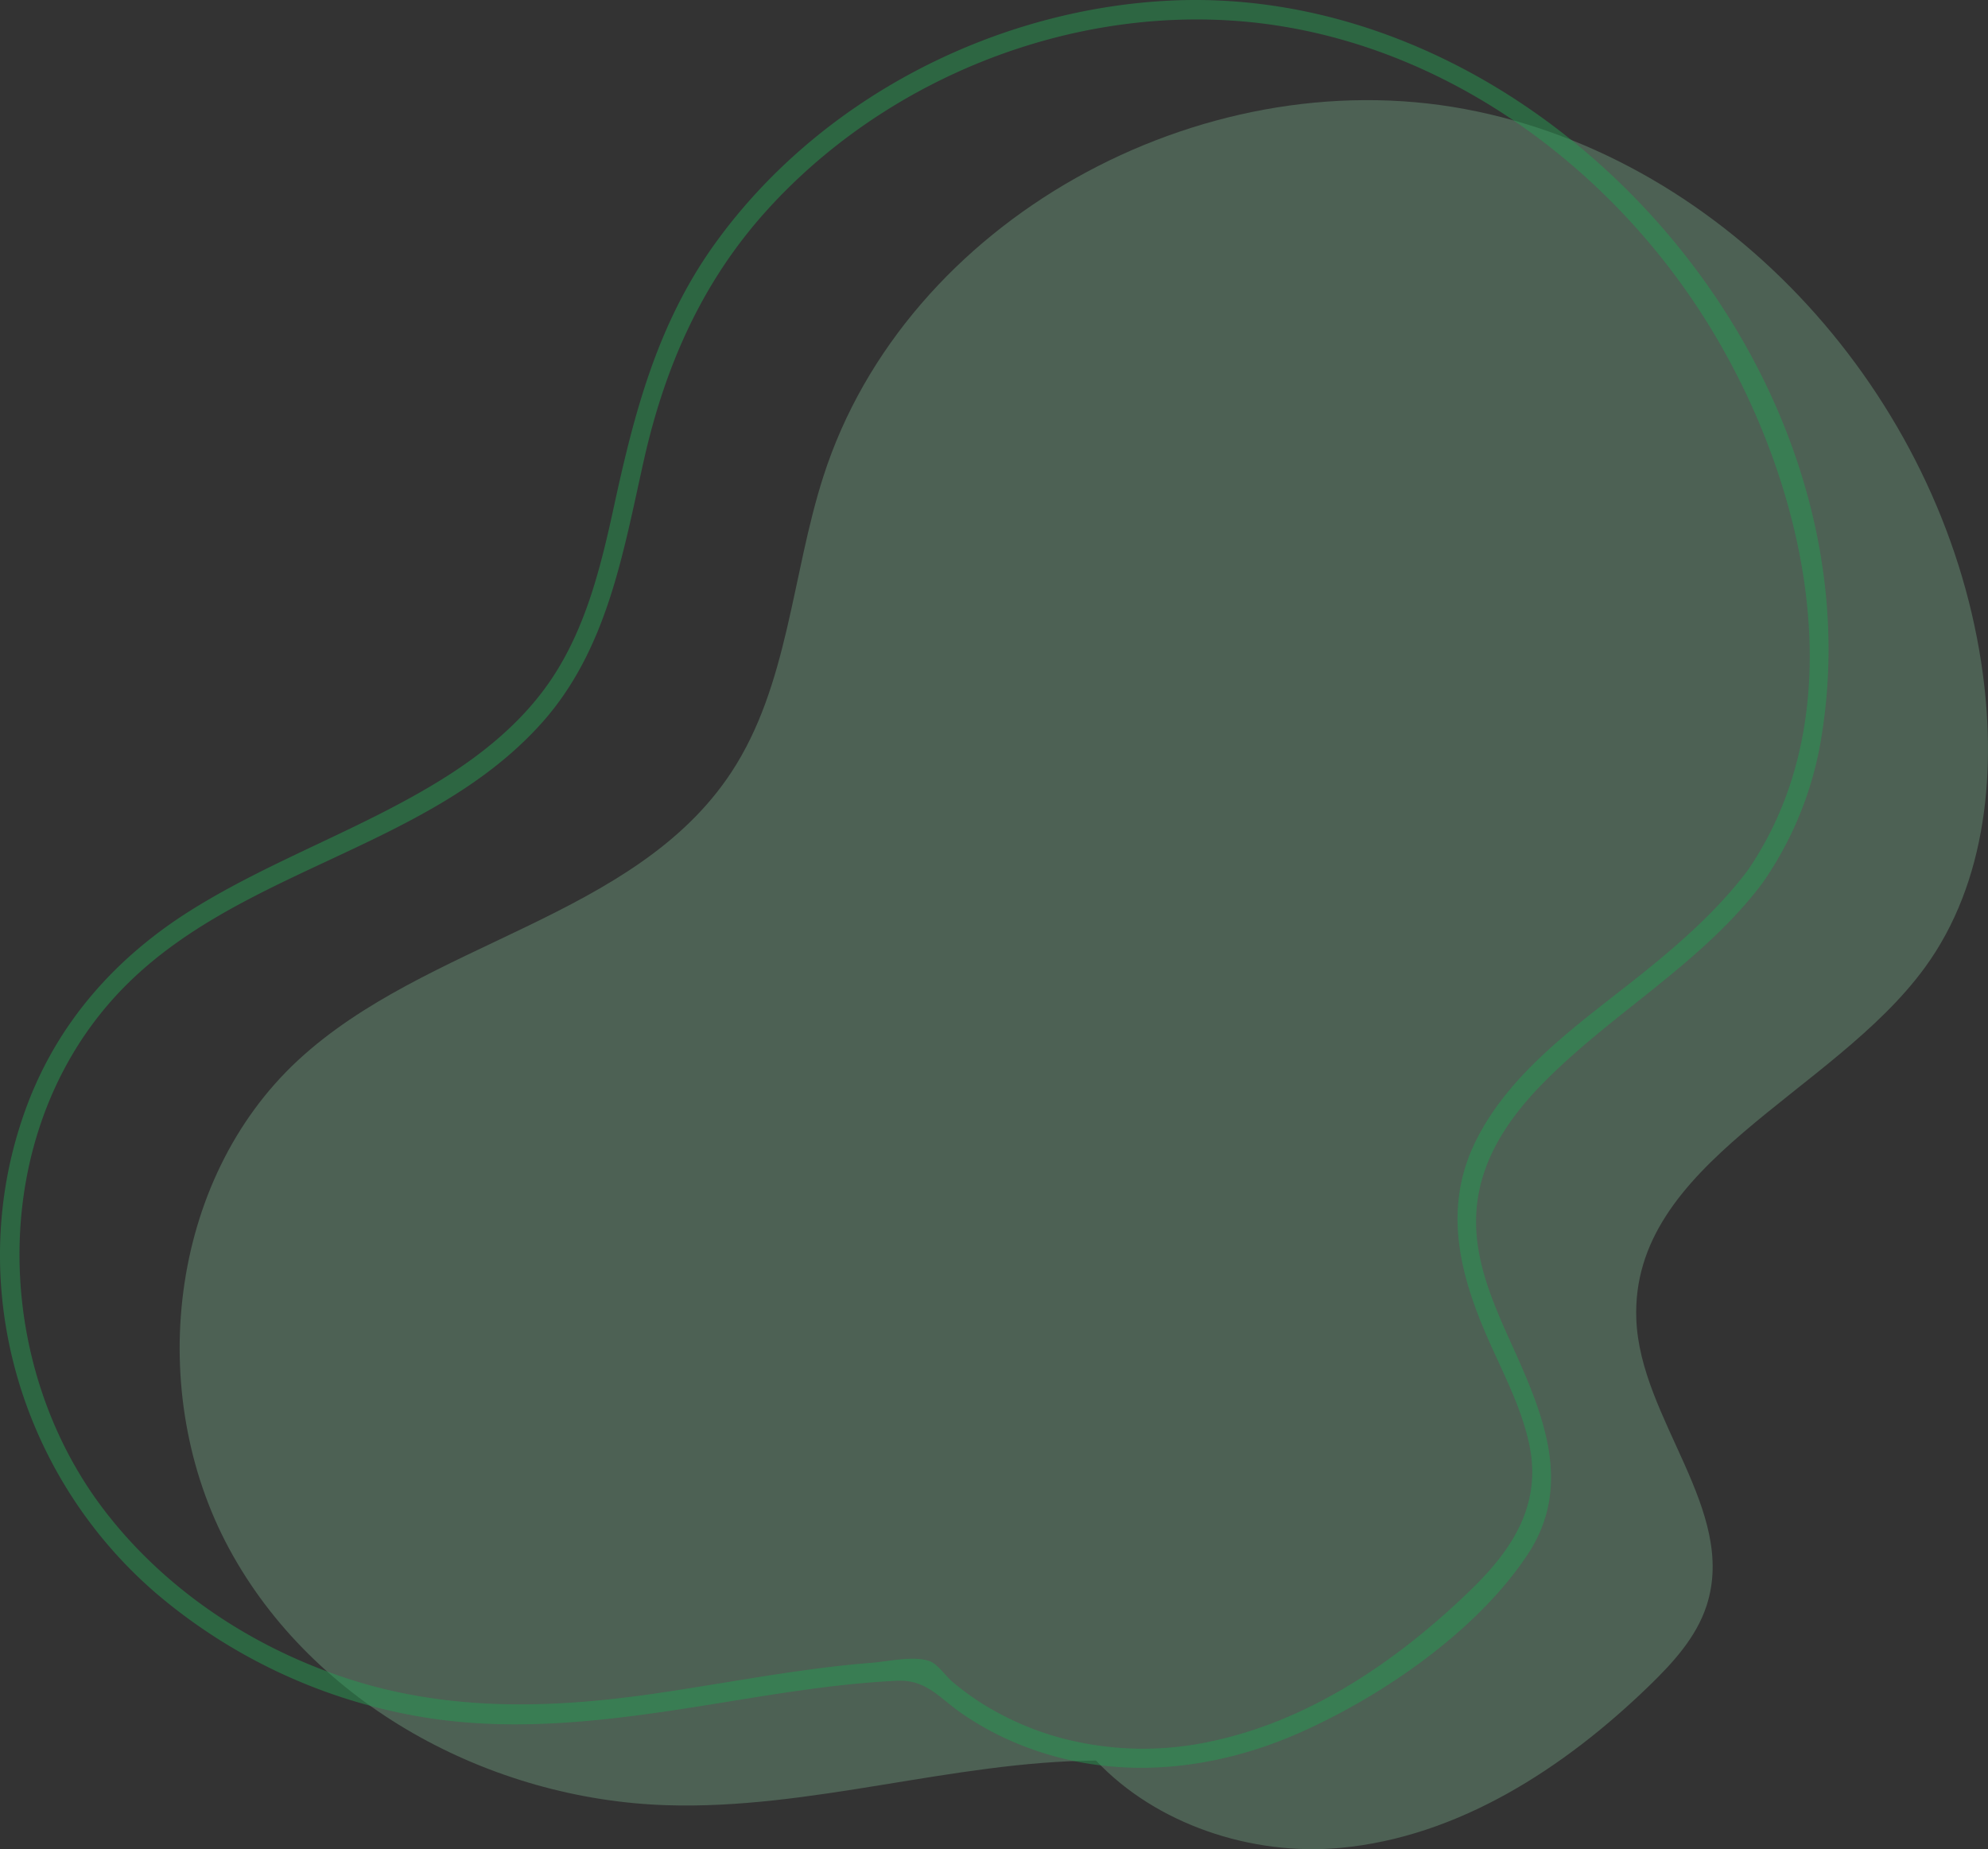
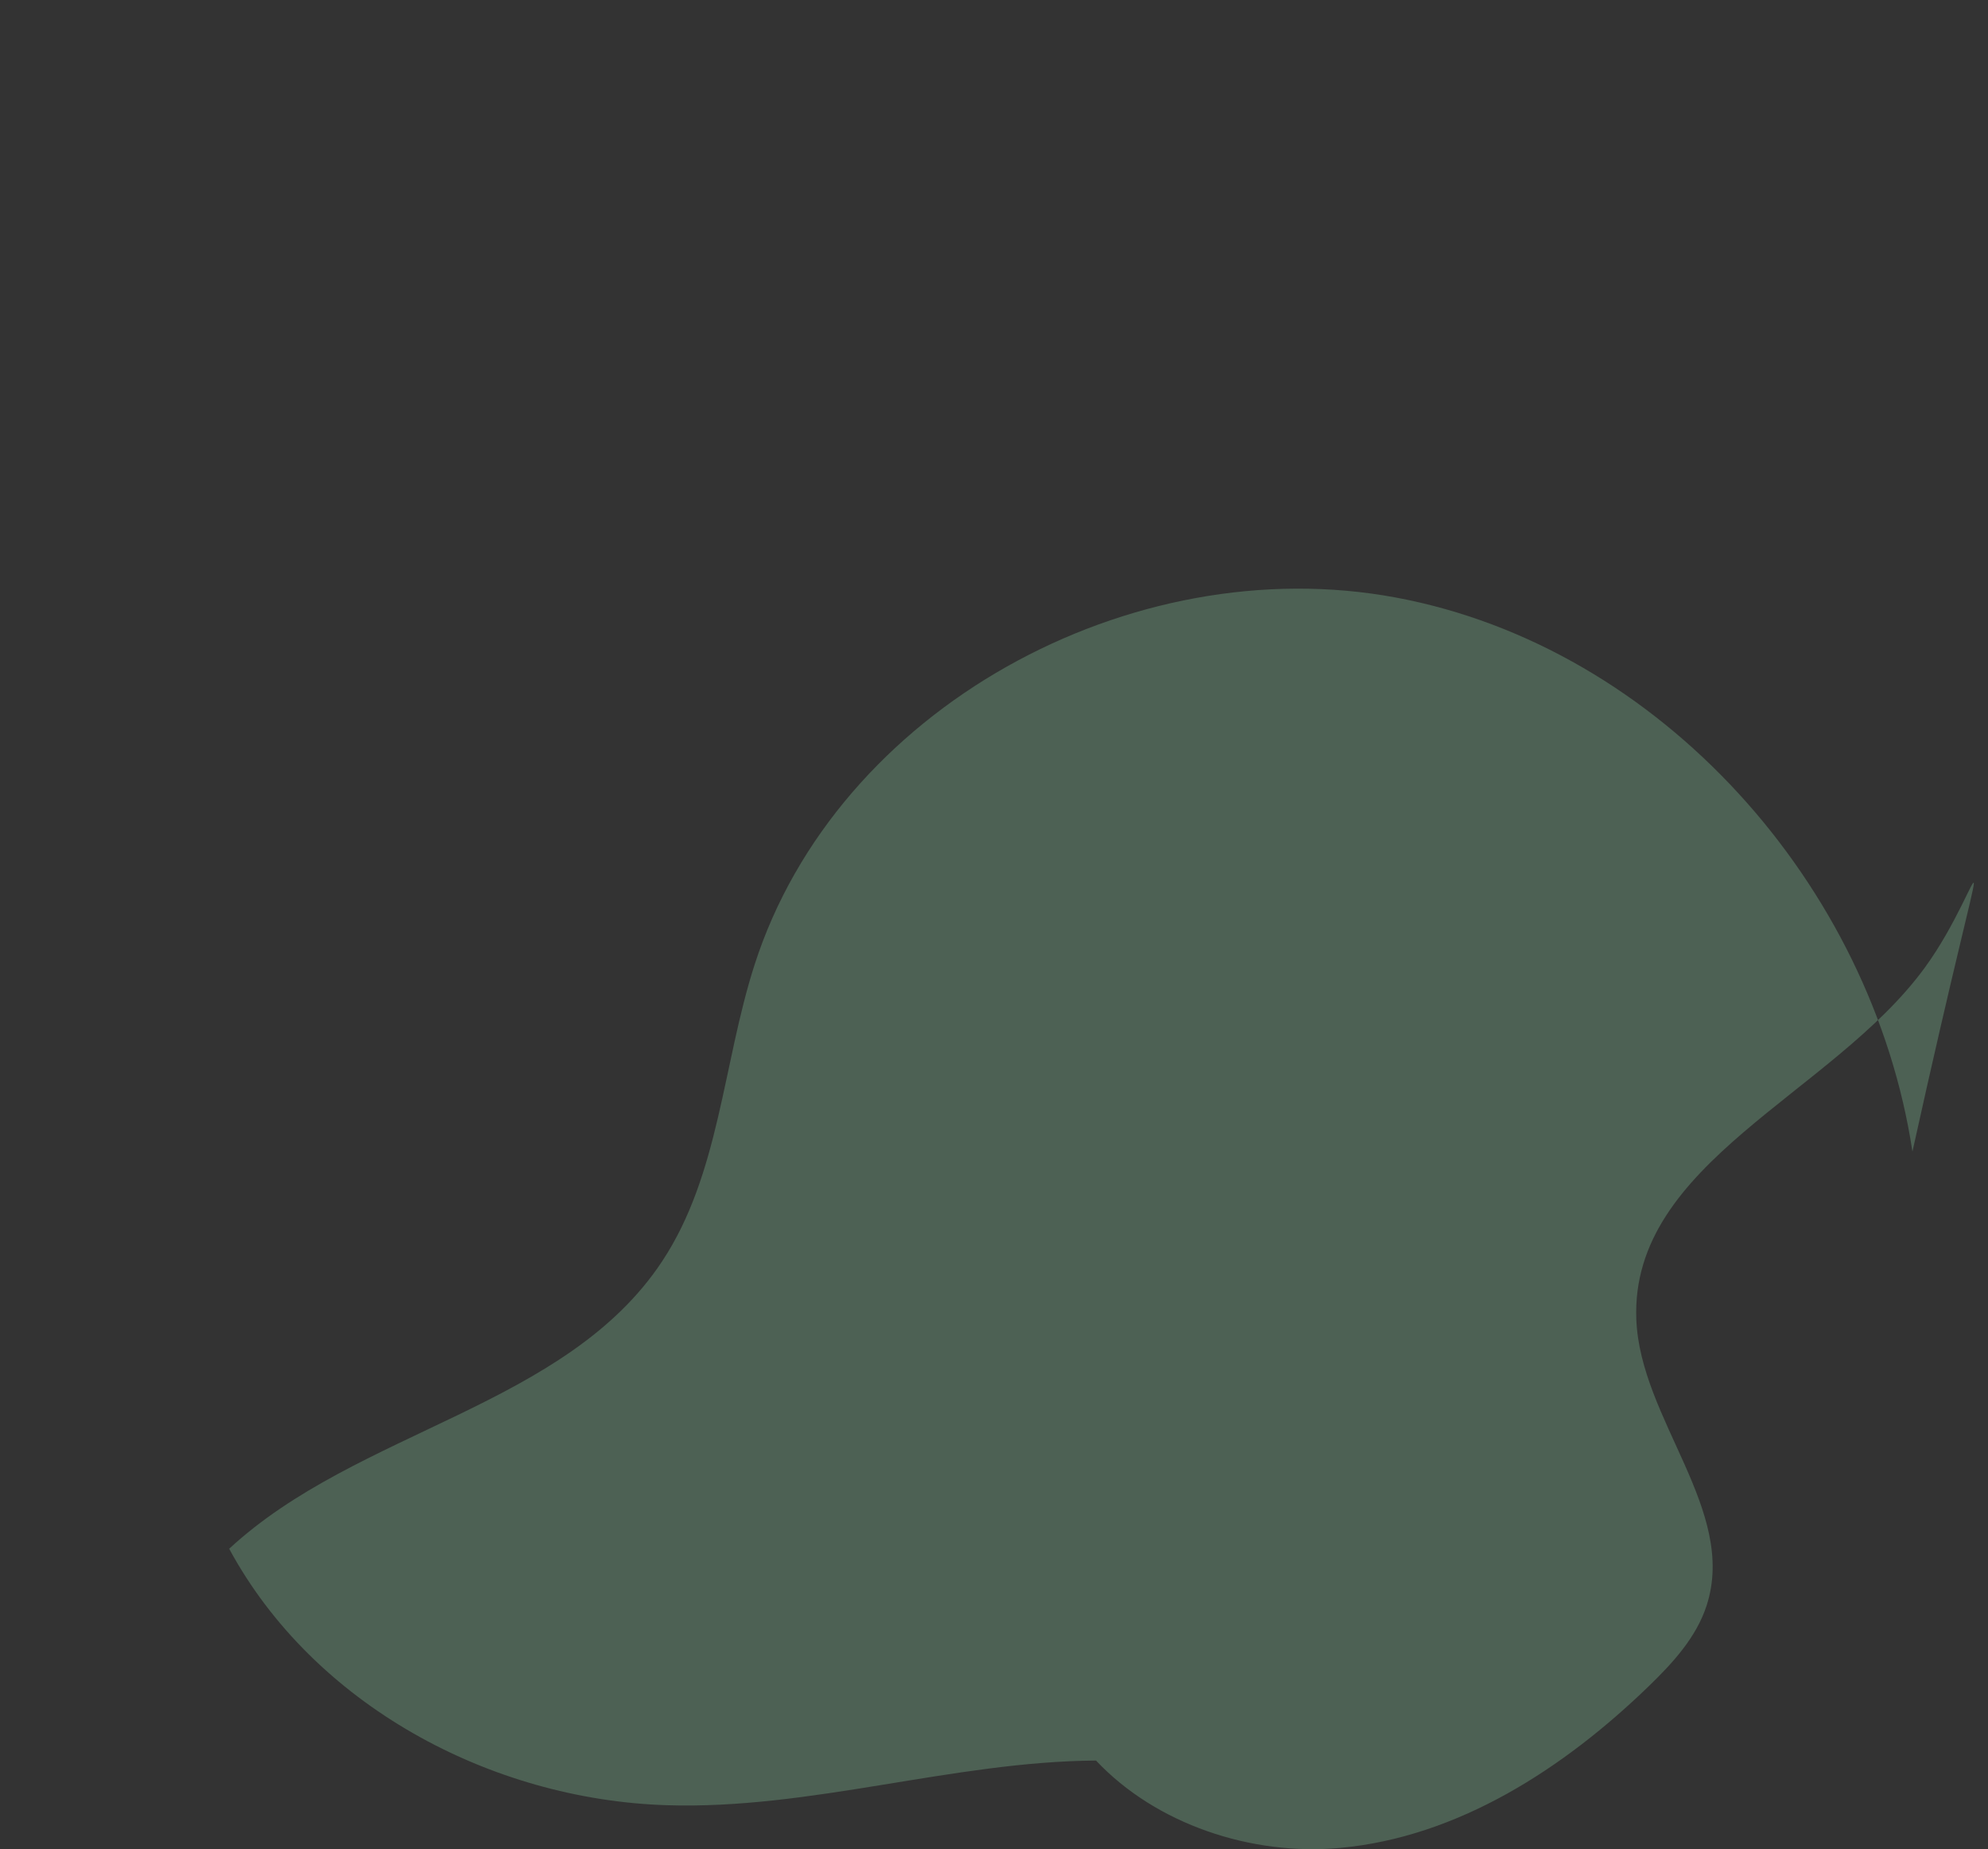
<svg xmlns="http://www.w3.org/2000/svg" width="551.093" height="512.568" viewBox="0 0 551.093 512.568">
  <rect x="0" y="0" width="551.093" height="512.568" fill="#333333" stroke="none" />
  <g id="Group_208884" data-name="Group 208884" opacity="0.72">
-     <path id="Shape_" data-name="Shape  " d="M323.761,1954.669c-25.634,35.088-81.614,54.01-79.955,97.446,1.061,27.757,28.06,52.952,19.483,79.368-2.858,8.8-9.354,15.881-16,22.311-23.6,22.852-52.891,41.84-85.592,44.856-24.635,2.273-51.086-6.59-67.672-24.215-39.68.258-79.138,13.655-119.047,12.376-49.009-1.569-97.916-27.925-121.247-71.084s-16.889-102.07,19.088-135.408c35.622-33.008,93.368-39.233,120.095-79.792,15.837-24.035,16.727-54.63,25.533-82.039,22.829-71.089,104.474-115.52,177.83-101.828s131.971,79.749,143.161,153.576C343.841,1899.285,341.086,1930.956,323.761,1954.669Z" transform="translate(209.799 -1686.433)" fill="#a4ffc5" opacity="0.31" />
-     <path id="Shape_2" data-name="Shape  " d="M372.585,1931.463c-16.747,22.142-41.465,35.673-60.7,55.28-9.5,9.676-17.316,21.182-18.38,35.046-.99,12.932,4.167,24.942,9.38,36.471,8.648,19.134,17.753,39.413,4.868,58.95-14.035,21.279-40.219,39.285-63.174,49.472-24.427,10.841-51.876,13.535-77.066,3.571a82.867,82.867,0,0,1-16.649-8.841c-6.442-4.452-9.849-9.5-18.135-9.091-15.526.754-30.9,3.223-46.22,5.714-29.192,4.748-58.7,9.381-88.126,3.832a152.283,152.283,0,0,1-71.063-33.934c-38.347-33.143-53.542-87.107-35.661-134.986,8.662-23.2,24.753-41.249,45.6-54.287,22.091-13.813,47-22.322,69.147-36.022,11.981-7.41,23.149-16.573,30.972-28.433,9.41-14.274,13.47-31.068,17.054-47.56,5.7-26.23,12.1-50.65,28-72.727,28.585-39.674,76.314-64.508,124.9-67.254,103.7-5.863,198.275,100.577,181.91,203.309a97.571,97.571,0,0,1-16.236,40.9c-1.966,2.817-6.773.329-4.779-2.522,32.837-47.029,15.135-114.547-14.7-158.574-28.174-41.573-73.6-72.8-124.3-77.358-49-4.4-99.718,16-132.6,52.483-17.953,19.919-28.151,43.278-33.977,69.261-5.788,25.81-10.162,52.614-28.523,72.948-32.223,35.686-86.053,40.23-118.31,75.9-35.006,38.712-33.855,100.956-3.041,141.6,17.13,22.6,41.974,38.927,68.873,47.454,27.279,8.648,55.12,7.938,83.151,3.931,13.786-1.972,27.485-4.51,41.278-6.438,6.581-.922,13.183-1.71,19.81-2.228,4.518-.352,11.984-2.106,16.248-.354,2.069.851,4.294,4.093,6.094,5.629a73.306,73.306,0,0,0,9.33,6.7,80.785,80.785,0,0,0,20.676,8.846,88.545,88.545,0,0,0,43.1.648c27.129-6.075,51.181-22.788,70.841-41.927,11.4-11.1,19.378-23.481,15.988-39.86-2.027-9.8-6.739-18.919-10.812-27.977-8.237-18.323-13.5-37.154-4.1-56.236,10.21-20.719,31.294-34.3,48.632-48.488,9.785-8,19.107-16.45,26.756-26.565C370.739,1924.988,374.672,1928.707,372.585,1931.463Z" transform="translate(115.797 -1686.433)" fill="#22c55e" opacity="0.49" />
+     <path id="Shape_" data-name="Shape  " d="M323.761,1954.669c-25.634,35.088-81.614,54.01-79.955,97.446,1.061,27.757,28.06,52.952,19.483,79.368-2.858,8.8-9.354,15.881-16,22.311-23.6,22.852-52.891,41.84-85.592,44.856-24.635,2.273-51.086-6.59-67.672-24.215-39.68.258-79.138,13.655-119.047,12.376-49.009-1.569-97.916-27.925-121.247-71.084c35.622-33.008,93.368-39.233,120.095-79.792,15.837-24.035,16.727-54.63,25.533-82.039,22.829-71.089,104.474-115.52,177.83-101.828s131.971,79.749,143.161,153.576C343.841,1899.285,341.086,1930.956,323.761,1954.669Z" transform="translate(209.799 -1686.433)" fill="#a4ffc5" opacity="0.31" />
  </g>
</svg>